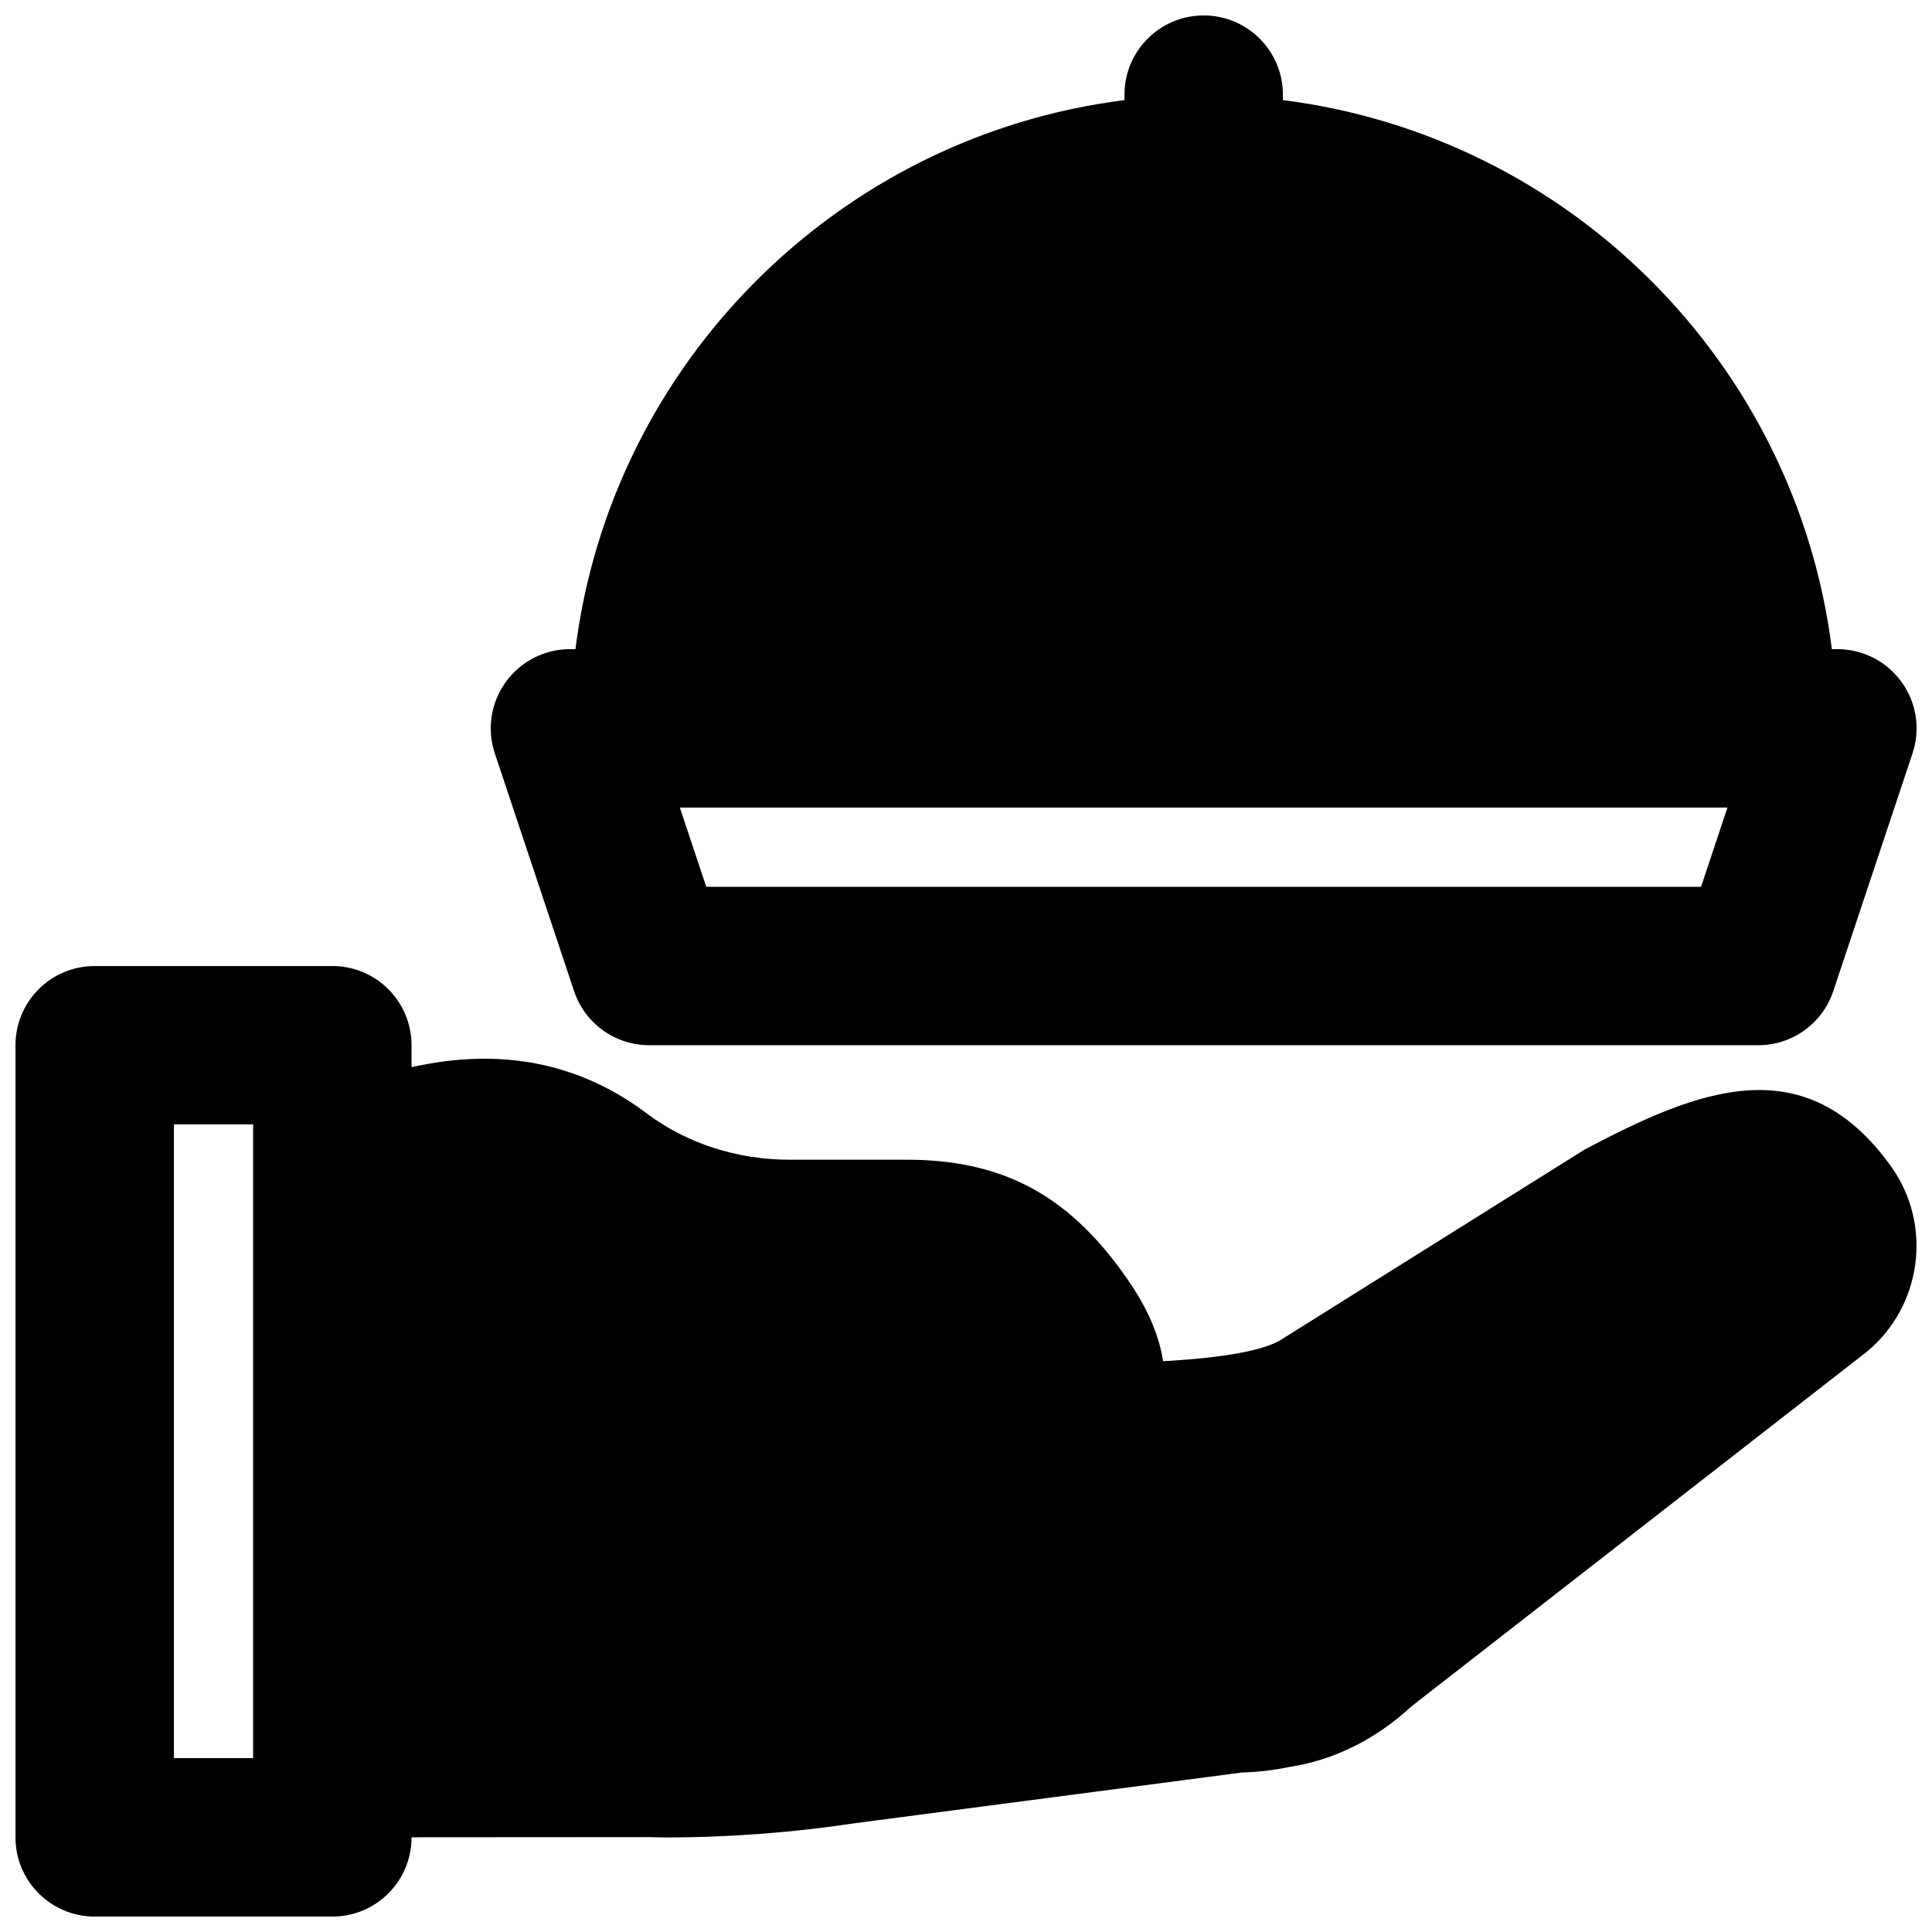
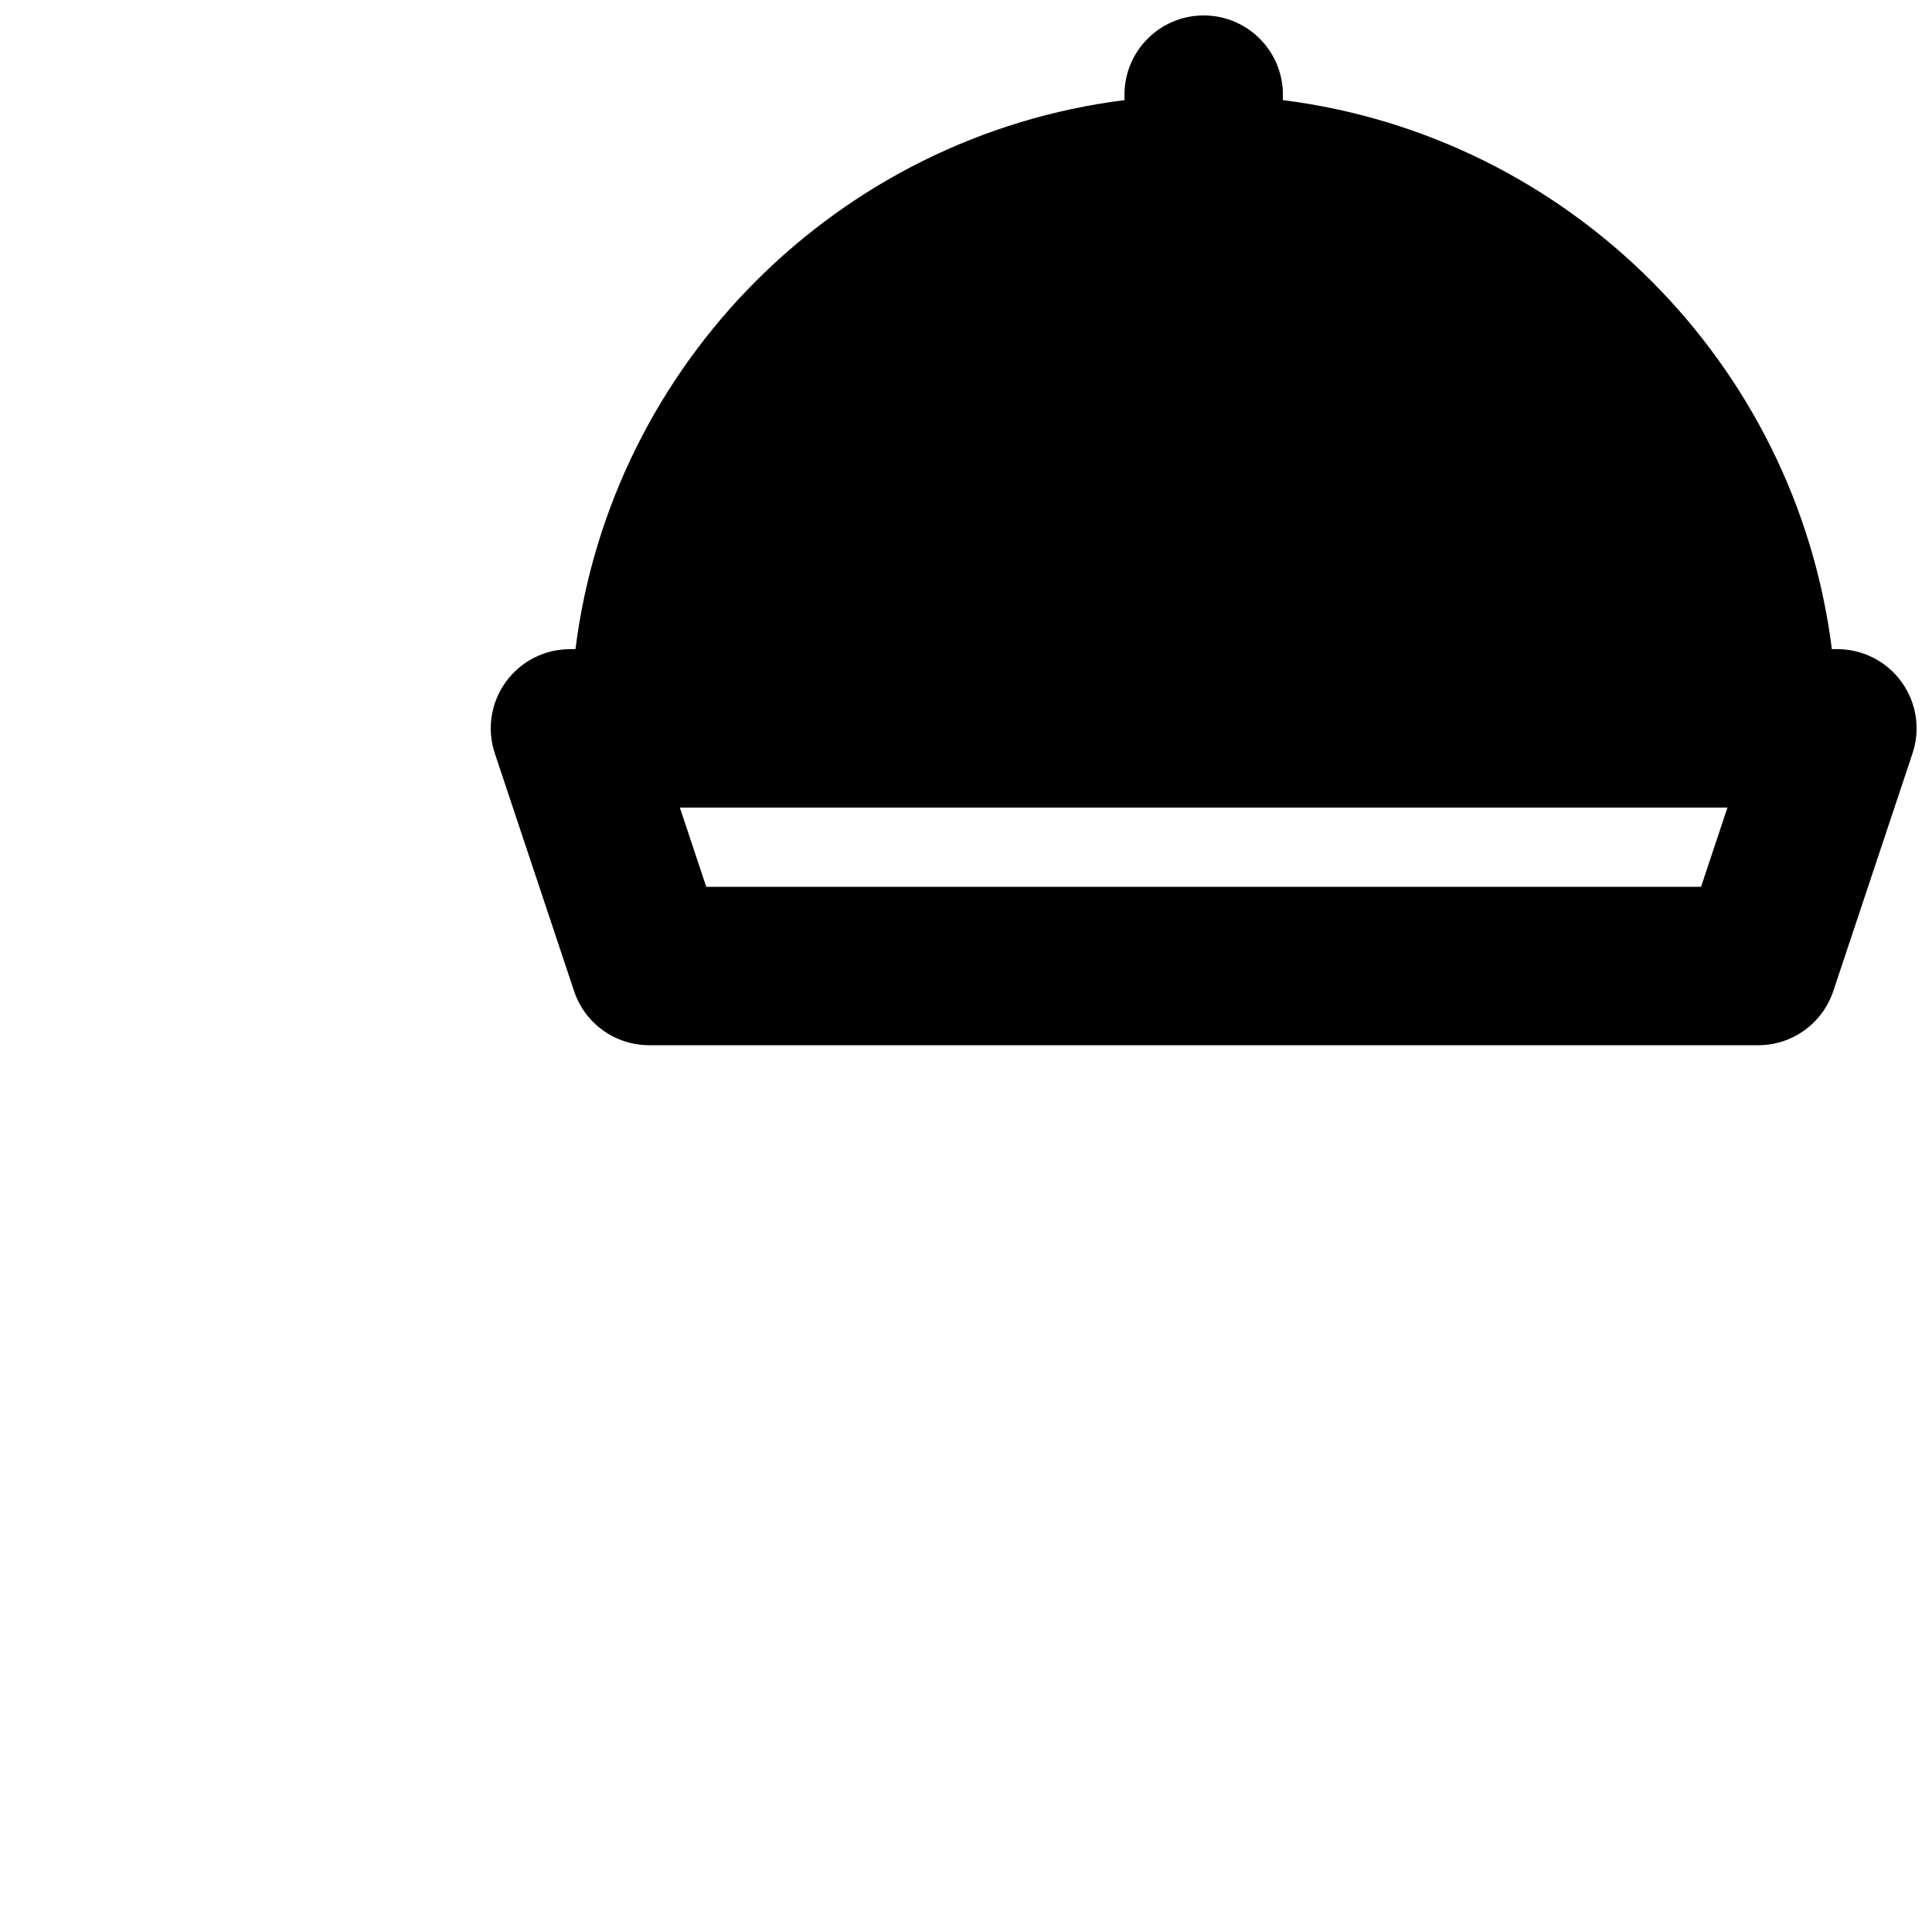
<svg xmlns="http://www.w3.org/2000/svg" width="800px" height="800px" version="1.1" viewBox="144 144 512 512">
  <defs>
    <clipPath id="b">
-       <path d="m148.09 400h503.81v251.9h-503.81z" />
-     </clipPath>
+       </clipPath>
    <clipPath id="a">
      <path d="m274 148.09h377.9v272.91h-377.9z" />
    </clipPath>
  </defs>
  <g>
    <g clip-path="url(#b)">
      <path d="m190.09 609.92v-167.93h20.992v167.93zm373.95-161.34-81.094 50.801c-5.773 3.086-17.609 4.617-30.711 5.352-0.922-5.961-3.441-12.742-8.48-20.297-15.555-23.199-33.355-33.105-59.555-33.105h-31.047c-13.875 0-27.27-4.367-37.785-12.281-17.992-13.539-38.879-17.484-62.305-12.238v-5.812c0-11.59-9.383-20.992-20.992-20.992h-62.977c-11.609 0-20.992 9.402-20.992 20.992v209.92c0 11.59 9.383 20.992 20.992 20.992h62.977c11.609 0 20.992-9.402 20.992-20.992v-0.02l62.535-0.043 4.785 0.086c16.859 0 33.883-1.305 50.234-3.781l102.55-13.434c4.156-0.105 8.355-0.586 12.531-1.469 11.777-1.785 22.902-7.305 32.328-16.039l120.71-94.004c14.652-12.133 17.465-33.691 6.422-49.098-22.734-31.68-50.719-20.594-81.113-4.535z" fill-rule="evenodd" />
    </g>
    <g clip-path="url(#a)">
      <path d="m594.8 379.01h-263.64l-6.992-20.992h277.62zm-298.67 27.625c2.852 8.586 10.871 14.359 19.922 14.359h293.89c9.027 0 17.047-5.773 19.902-14.359l20.992-62.977c2.141-6.402 1.07-13.434-2.879-18.895-3.945-5.5-10.285-8.73-17.023-8.73h-1.469c-9.512-75.824-69.672-135.96-145.48-145.5v-1.449c0-11.586-9.402-20.992-20.992-20.992-11.609 0-20.992 9.406-20.992 20.992v1.449c-75.82 9.531-135.96 69.672-145.5 145.5h-1.445c-6.762 0-13.078 3.231-17.047 8.73-3.926 5.461-5.019 12.492-2.875 18.895z" fill-rule="evenodd" />
    </g>
  </g>
</svg>